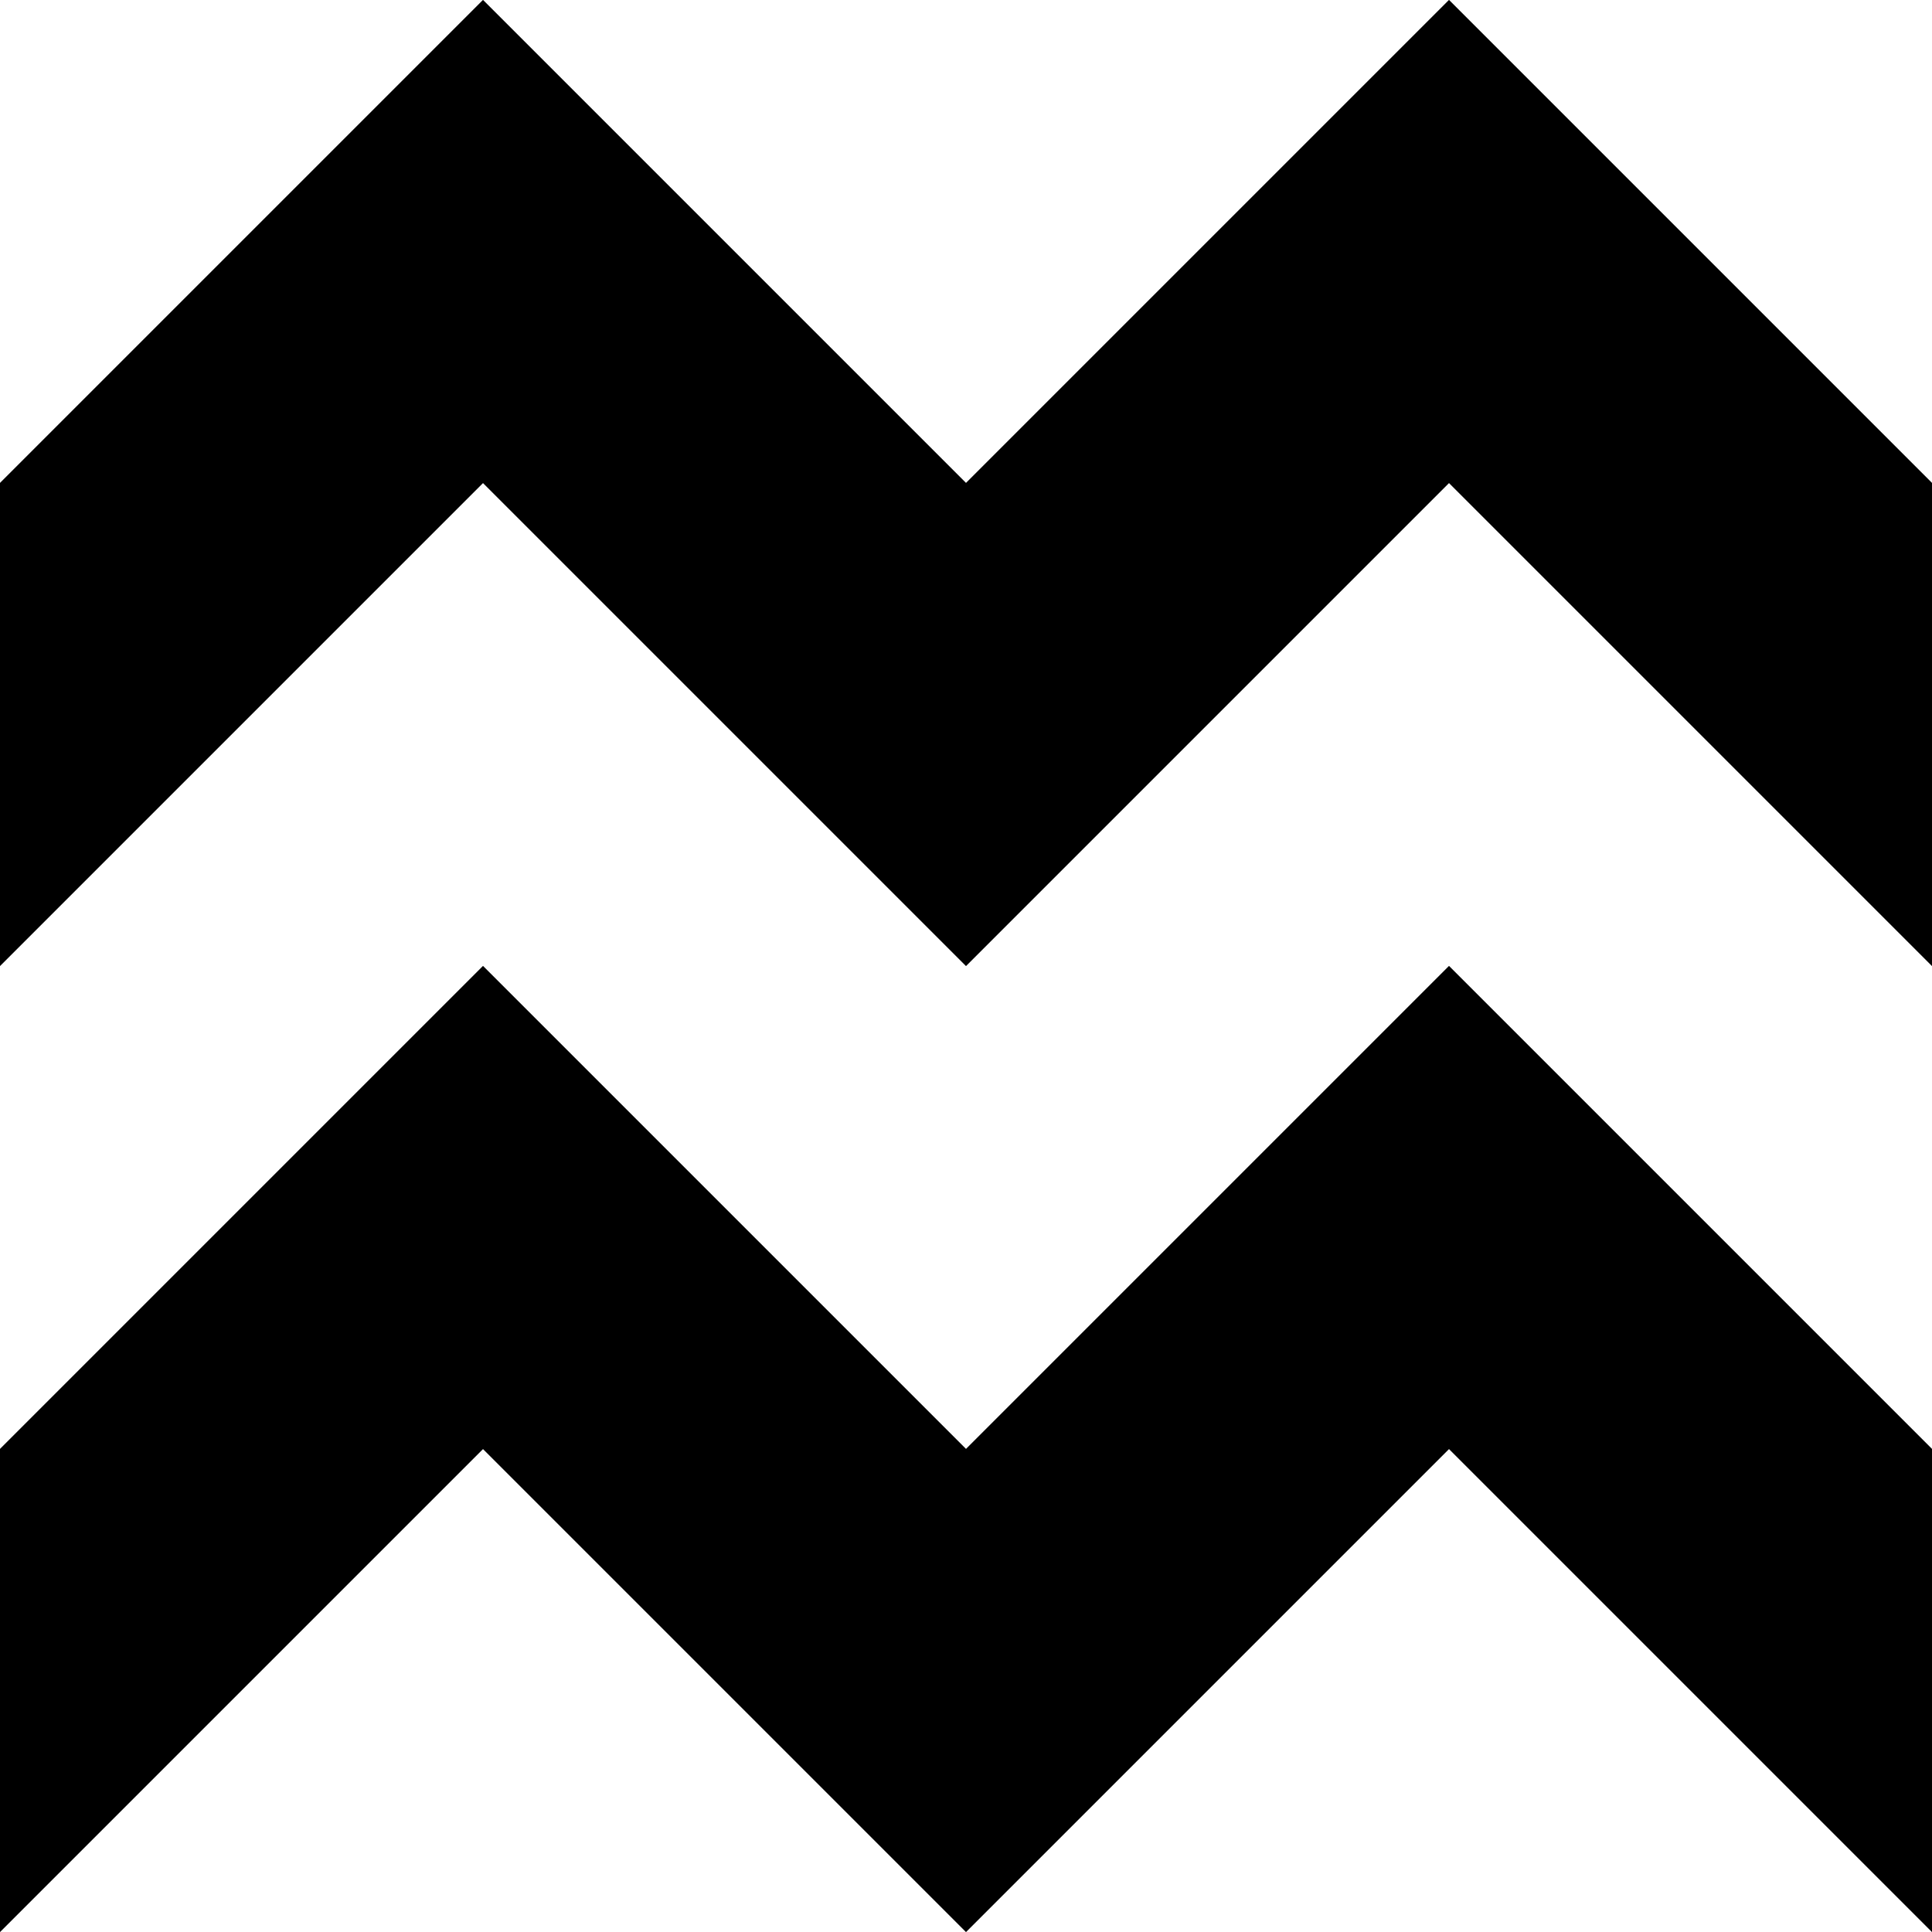
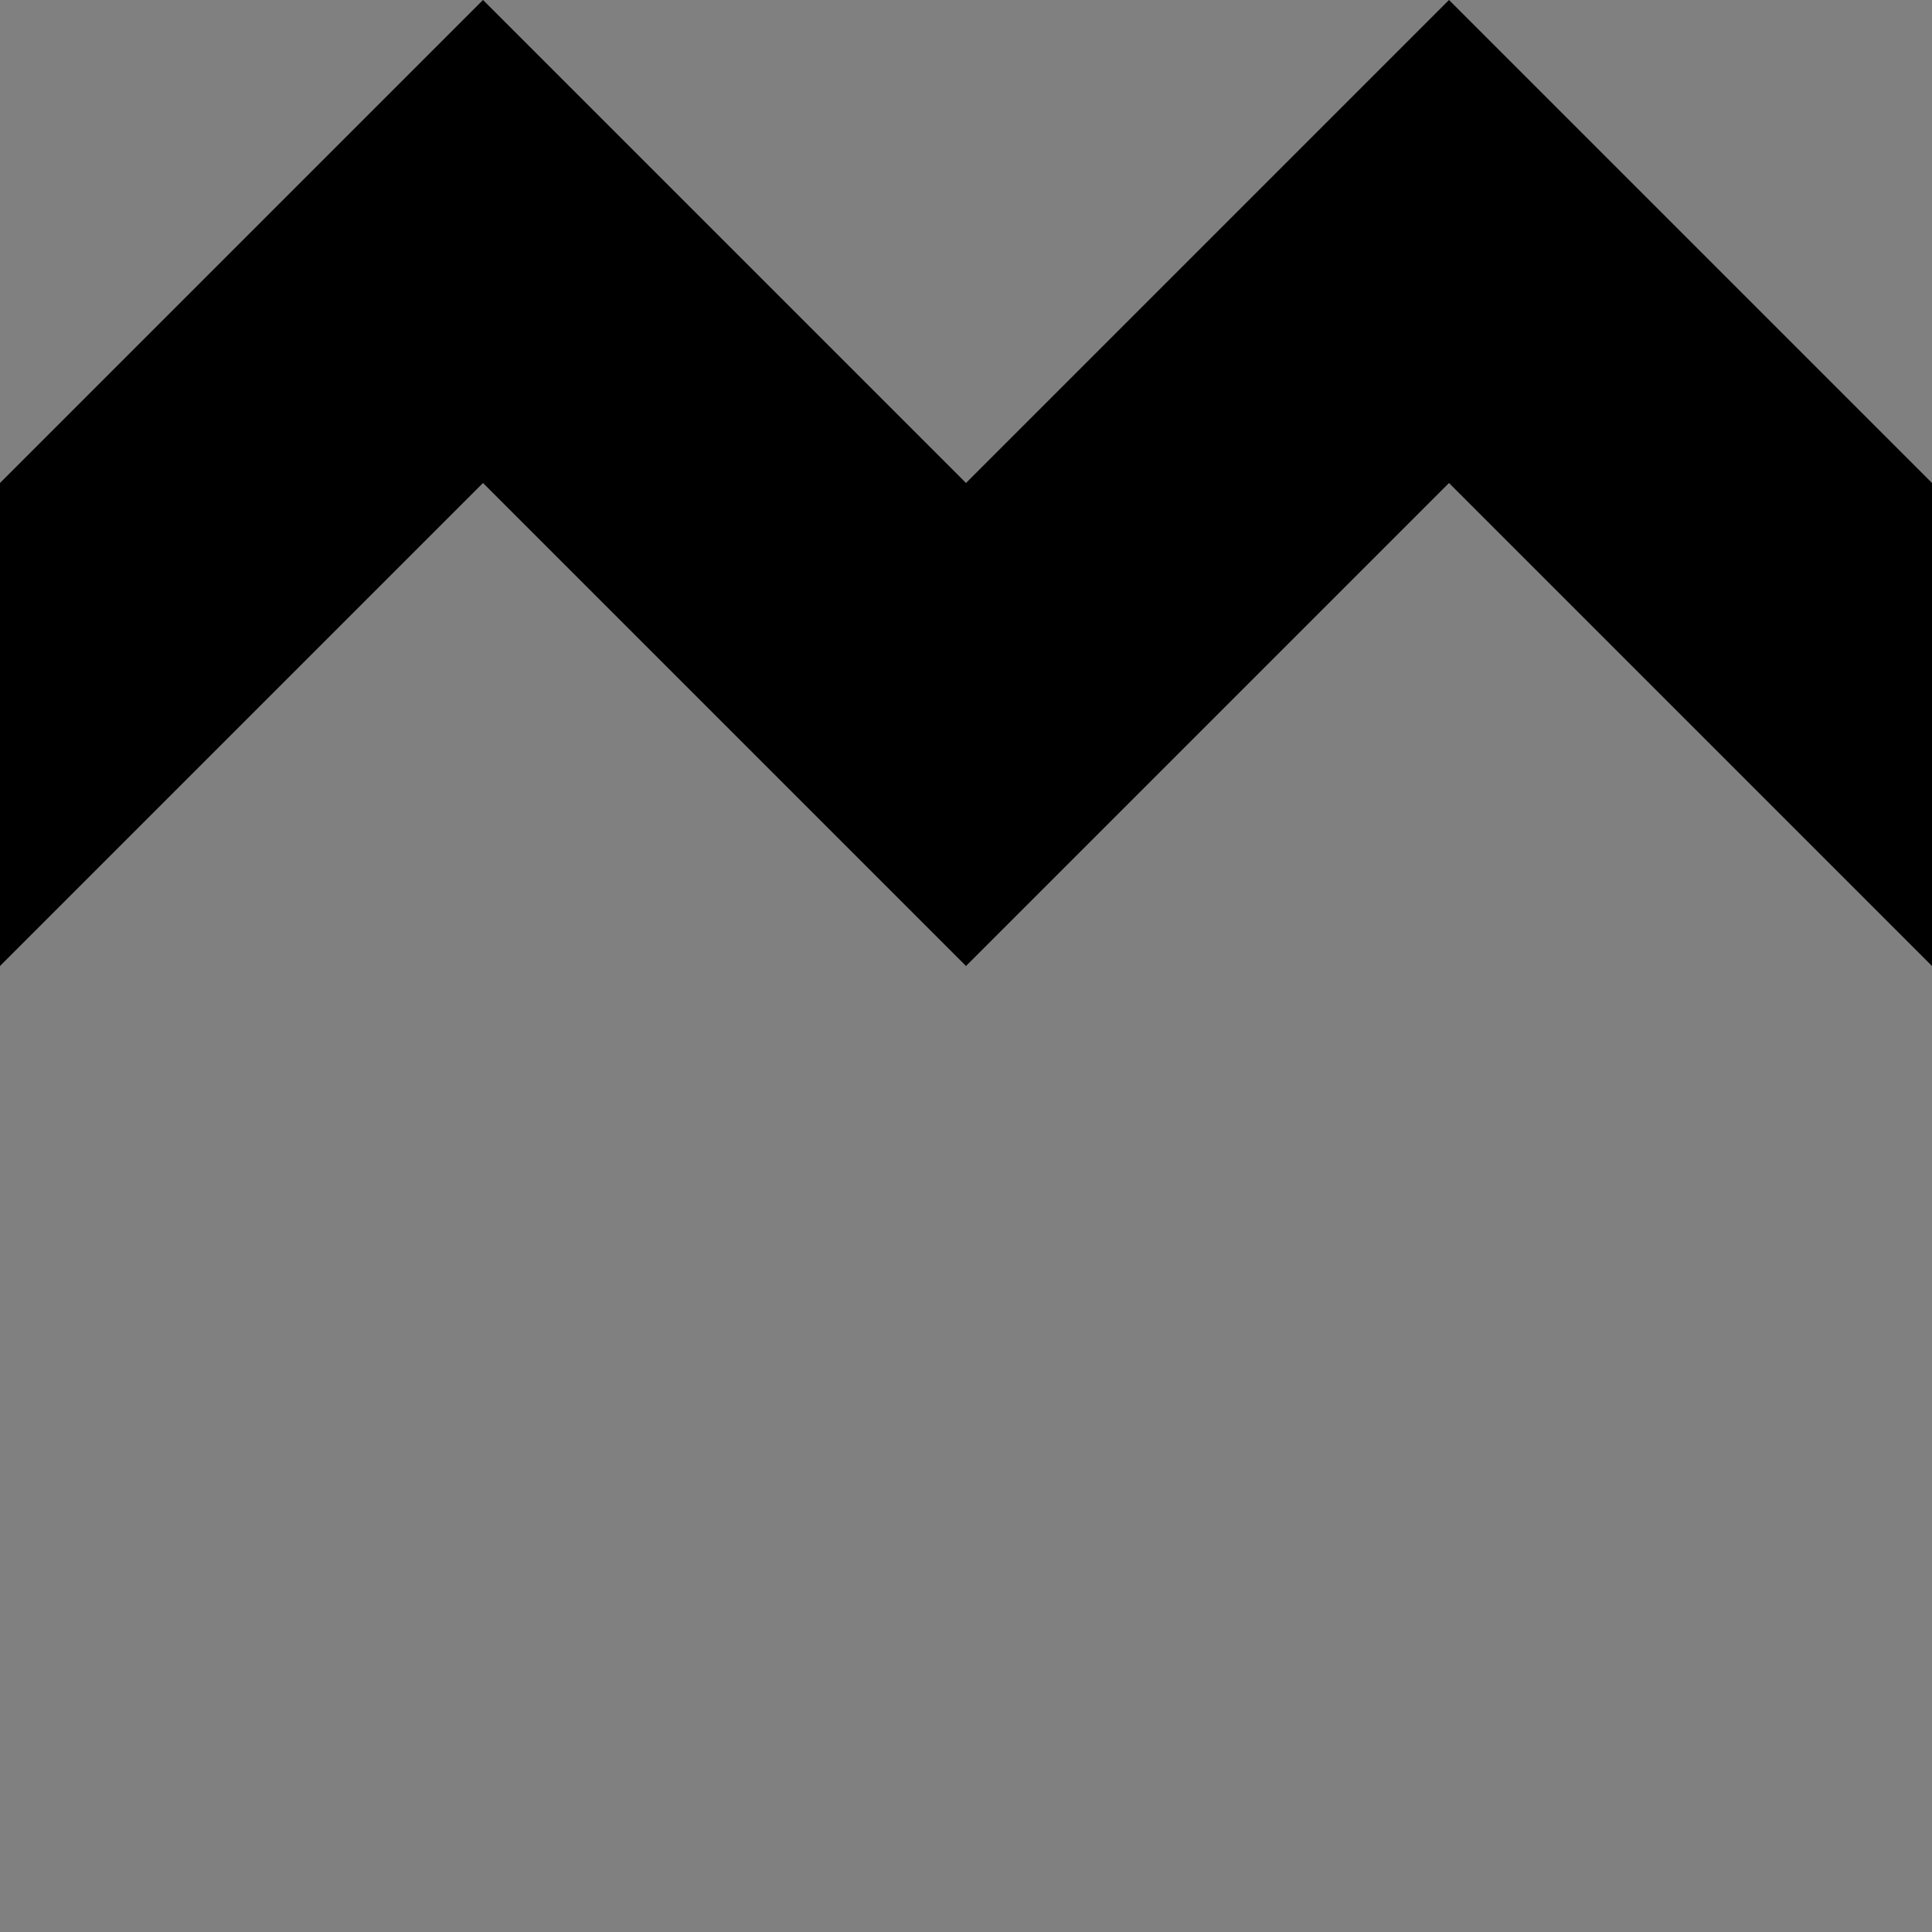
<svg xmlns="http://www.w3.org/2000/svg" width="64" height="64">
  <rect width="100%" height="100%" fill="#808080" stroke="none" />
  <defs />
  <g>
-     <path stroke="none" fill="#FFFFFF" d="M0 16 L0 0 16 0 48 0 64 0 64 16 48 0 32 16 16 0 0 16 M64 32 L64 48 48 32 32 48 16 32 0 48 0 32 16 16 32 32 48 16 64 32 M64 64 L32 64 0 64 16 48 32 64 48 48 64 64" />
-     <path stroke="none" fill="#000000" d="M64 64 L48 48 32 64 16 48 0 64 0 48 16 32 32 48 48 32 64 48 64 64 M64 16 L64 32 48 16 32 32 16 16 0 32 0 16 16 0 32 16 48 0 64 16" />
+     <path stroke="none" fill="#000000" d="M64 64 M64 16 L64 32 48 16 32 32 16 16 0 32 0 16 16 0 32 16 48 0 64 16" />
  </g>
</svg>